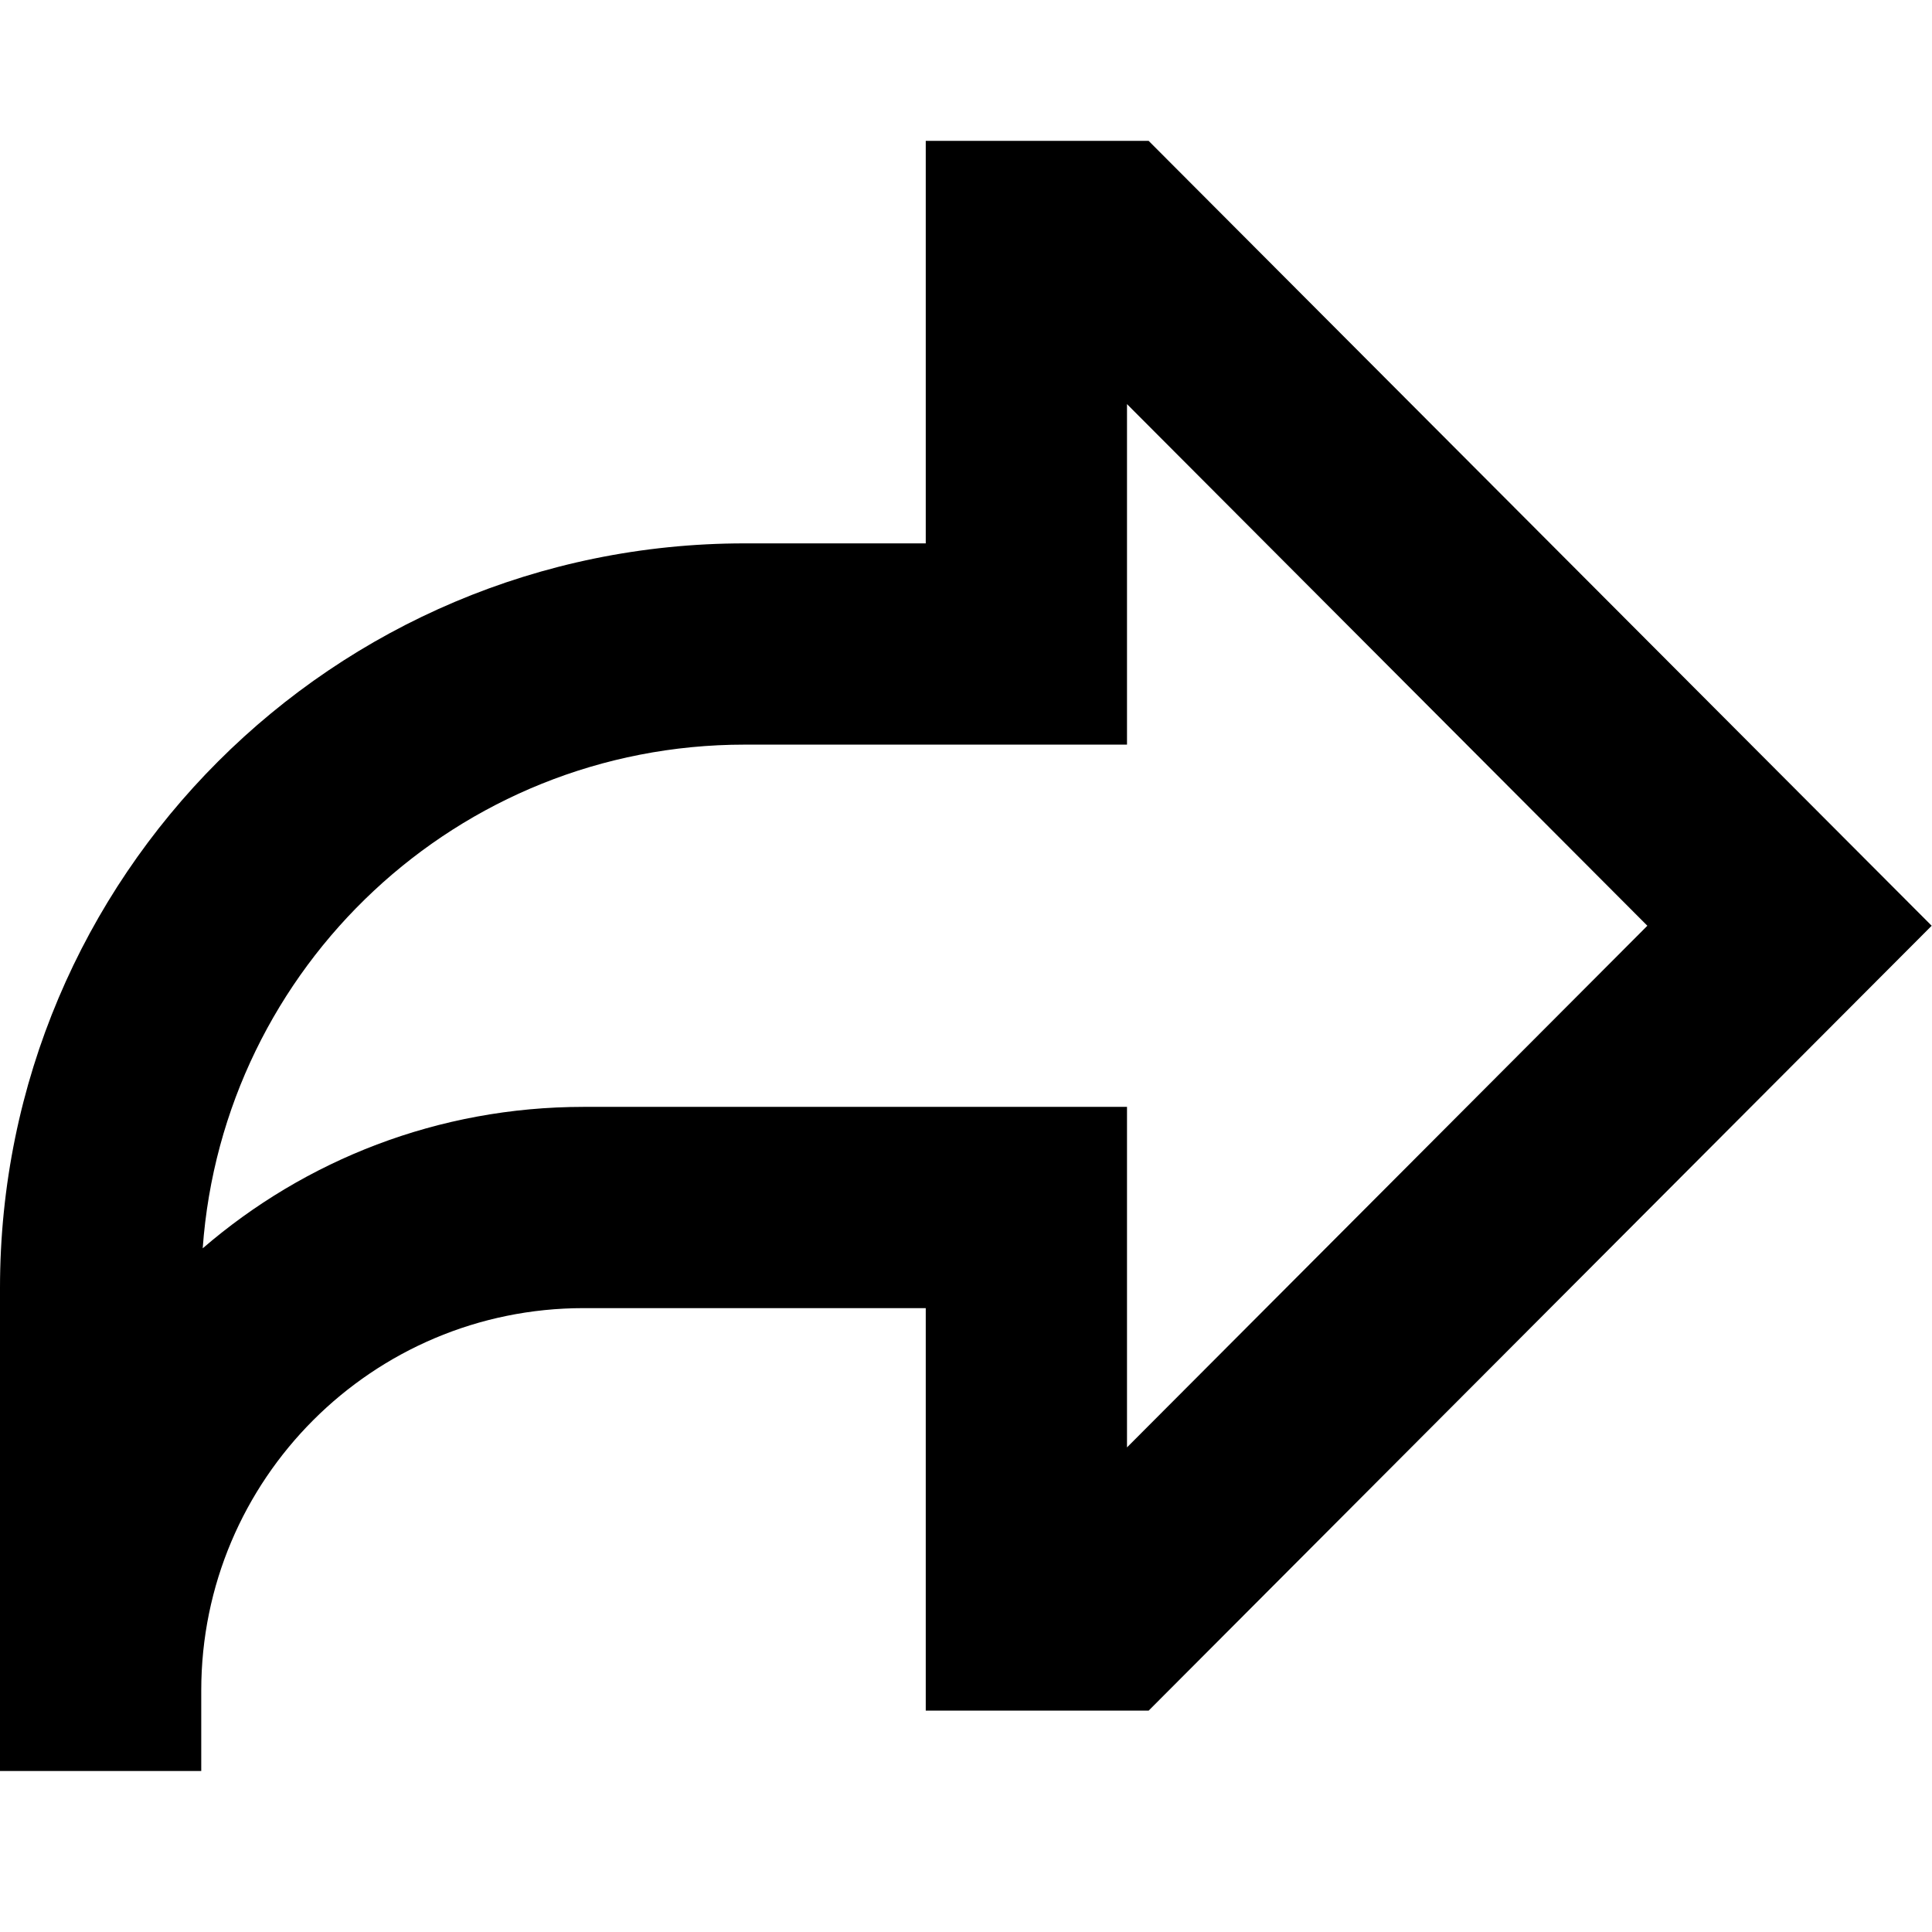
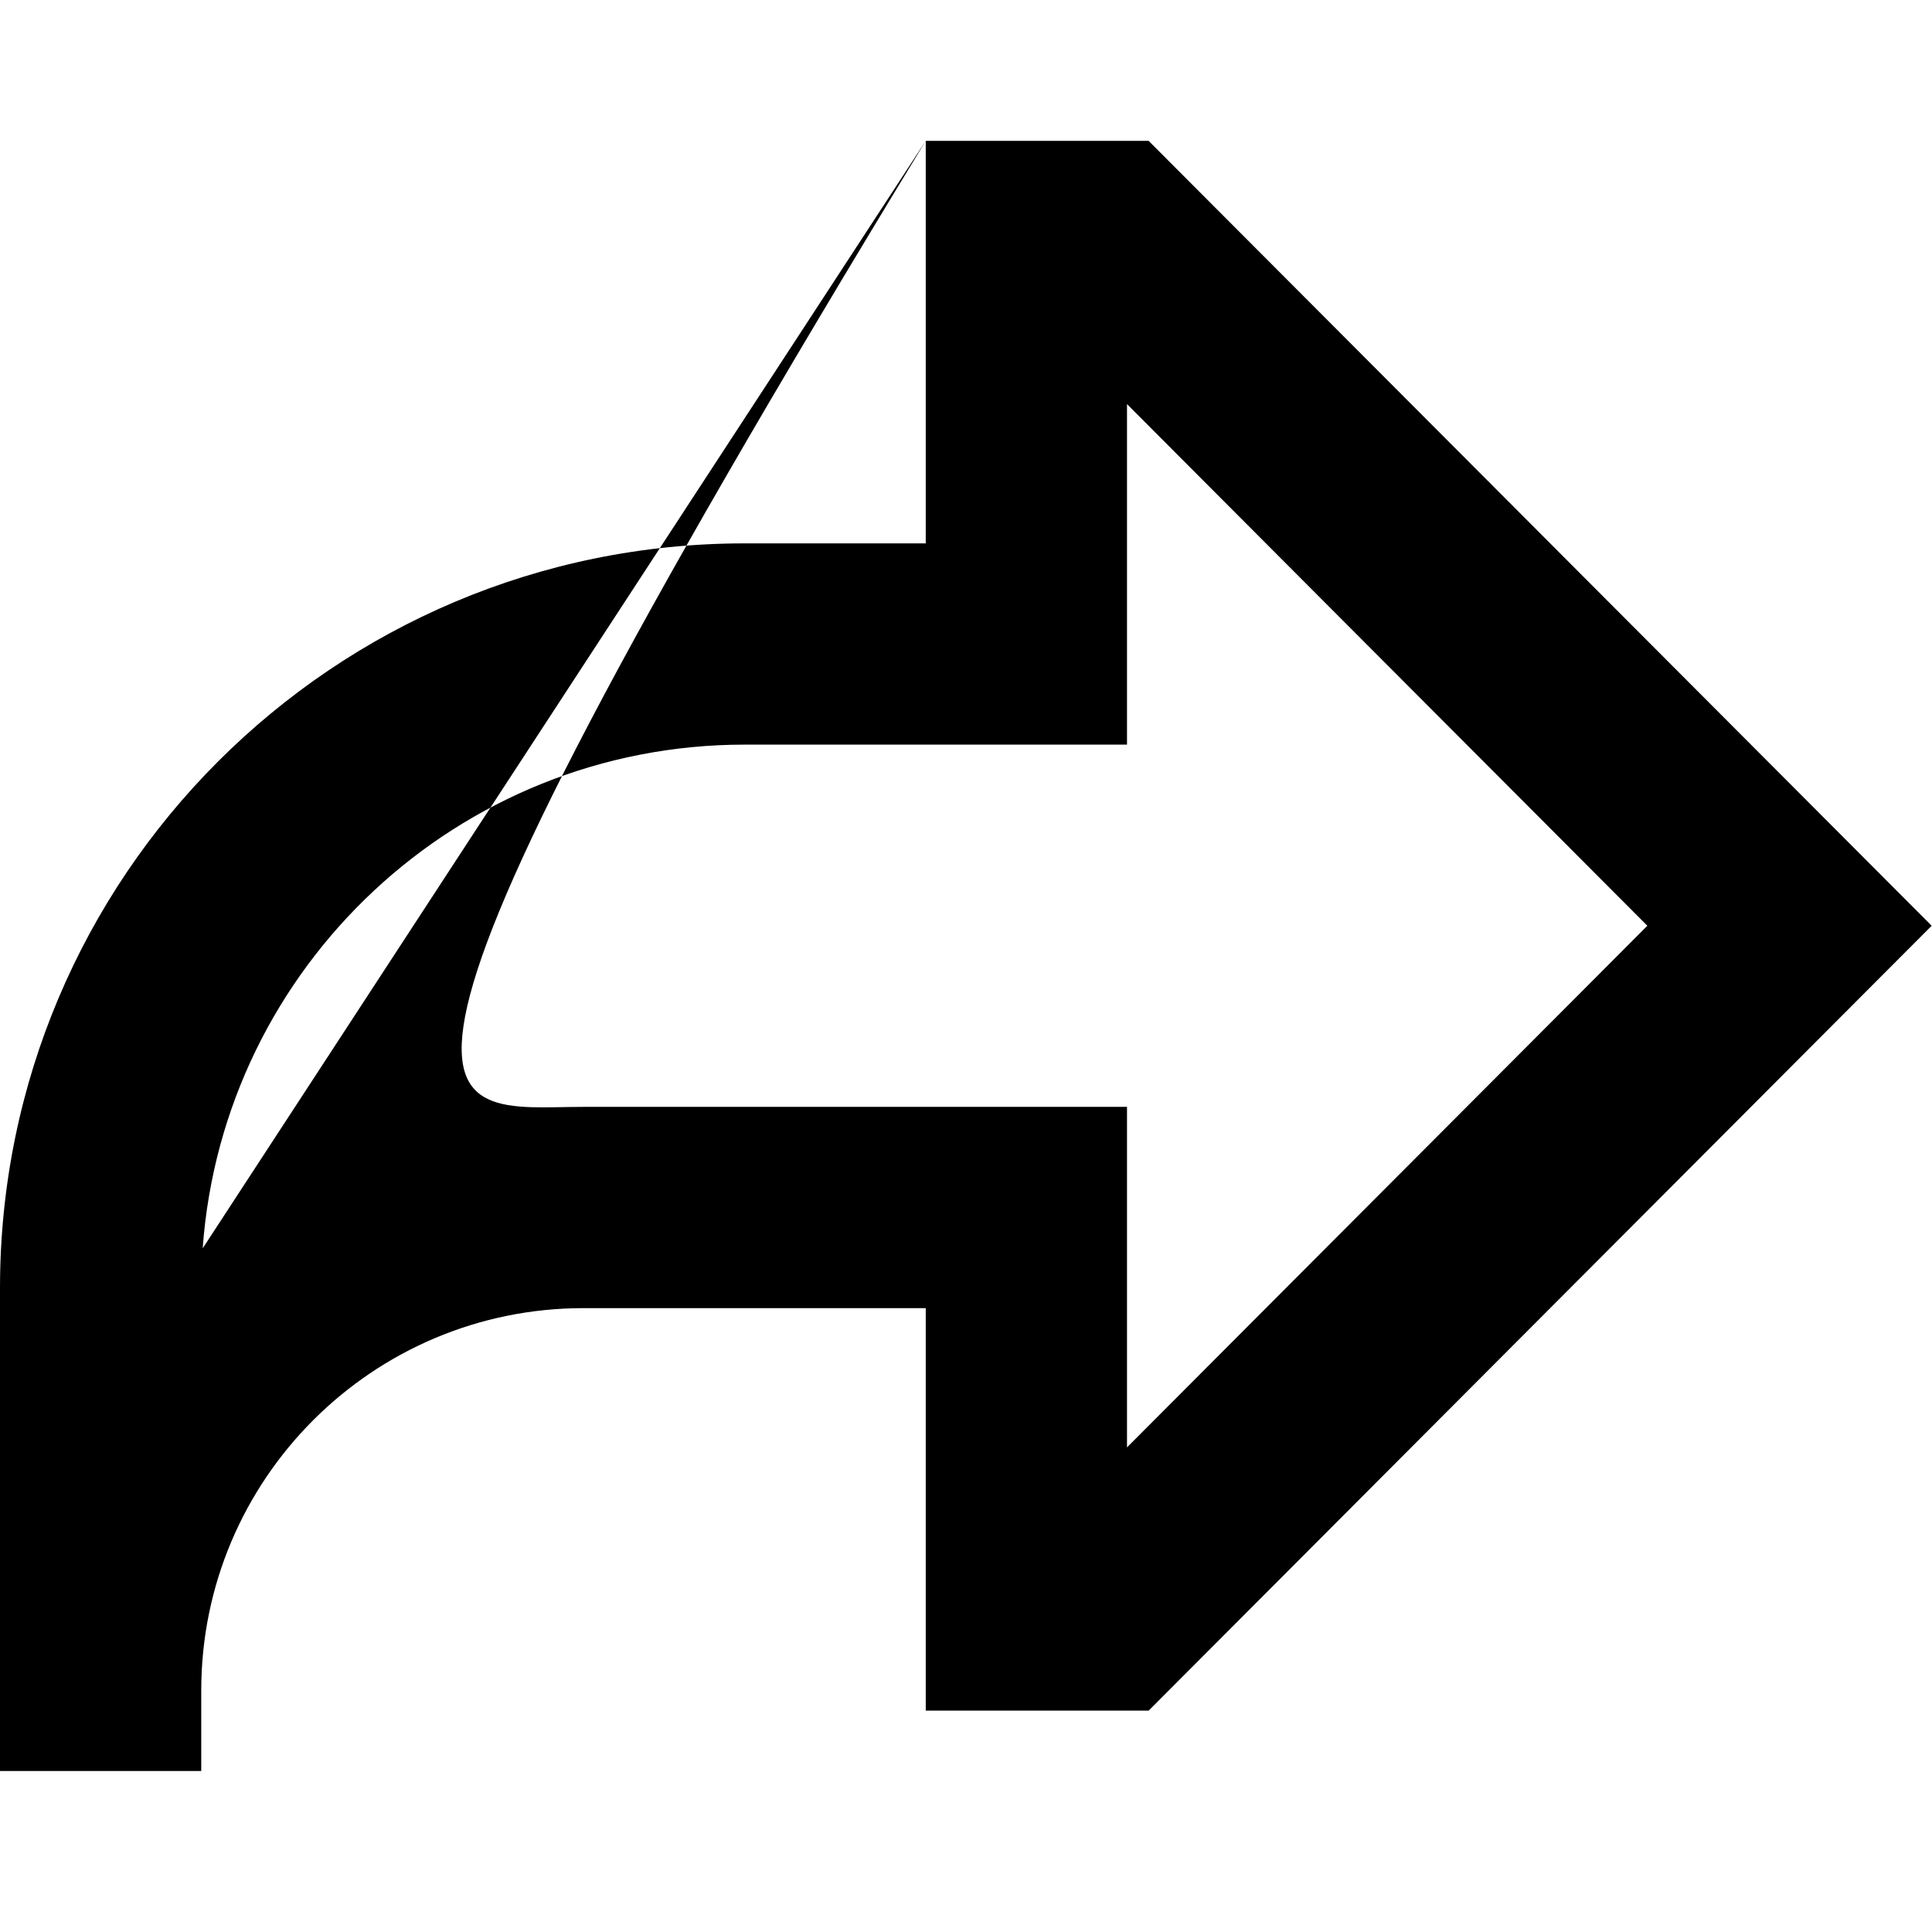
<svg xmlns="http://www.w3.org/2000/svg" fill="none" viewBox="0 0 24 24" id="Forward-Email--Streamline-Sharp-Remix">
  <desc>
    Forward Email Streamline Icon: https://streamlinehq.com
  </desc>
  <g id="Remix/Mail/forward-email--mail-email-send-message-envelope-actions-action-forward-arrow">
-     <path id="Union" fill="#000000" fill-rule="evenodd" d="M11.5 1.75h2.769l0.366 0.367 8.48 8.5 0.881 0.883 -0.881 0.883 -8.48 8.5 -0.366 0.367H11.5v-5H7.25c-2.623 0 -4.75 2.127 -4.75 4.75v1H0v-6c0 -5.109 4.141 -9.25 9.25 -9.25h2.25v-5ZM2.518 15.507C3.788 14.412 5.441 13.75 7.25 13.75H14v4.23L20.464 11.5 14 5.02V9.25H9.25c-3.562 0 -6.48 2.759 -6.732 6.257Z" clip-rule="evenodd" stroke-width="1" />
+     <path id="Union" fill="#000000" fill-rule="evenodd" d="M11.5 1.75h2.769l0.366 0.367 8.48 8.5 0.881 0.883 -0.881 0.883 -8.48 8.5 -0.366 0.367H11.5v-5H7.25c-2.623 0 -4.75 2.127 -4.75 4.75v1H0v-6c0 -5.109 4.141 -9.25 9.25 -9.25h2.25v-5ZC3.788 14.412 5.441 13.75 7.25 13.75H14v4.23L20.464 11.5 14 5.02V9.25H9.25c-3.562 0 -6.48 2.759 -6.732 6.257Z" clip-rule="evenodd" stroke-width="1" />
  </g>
</svg>